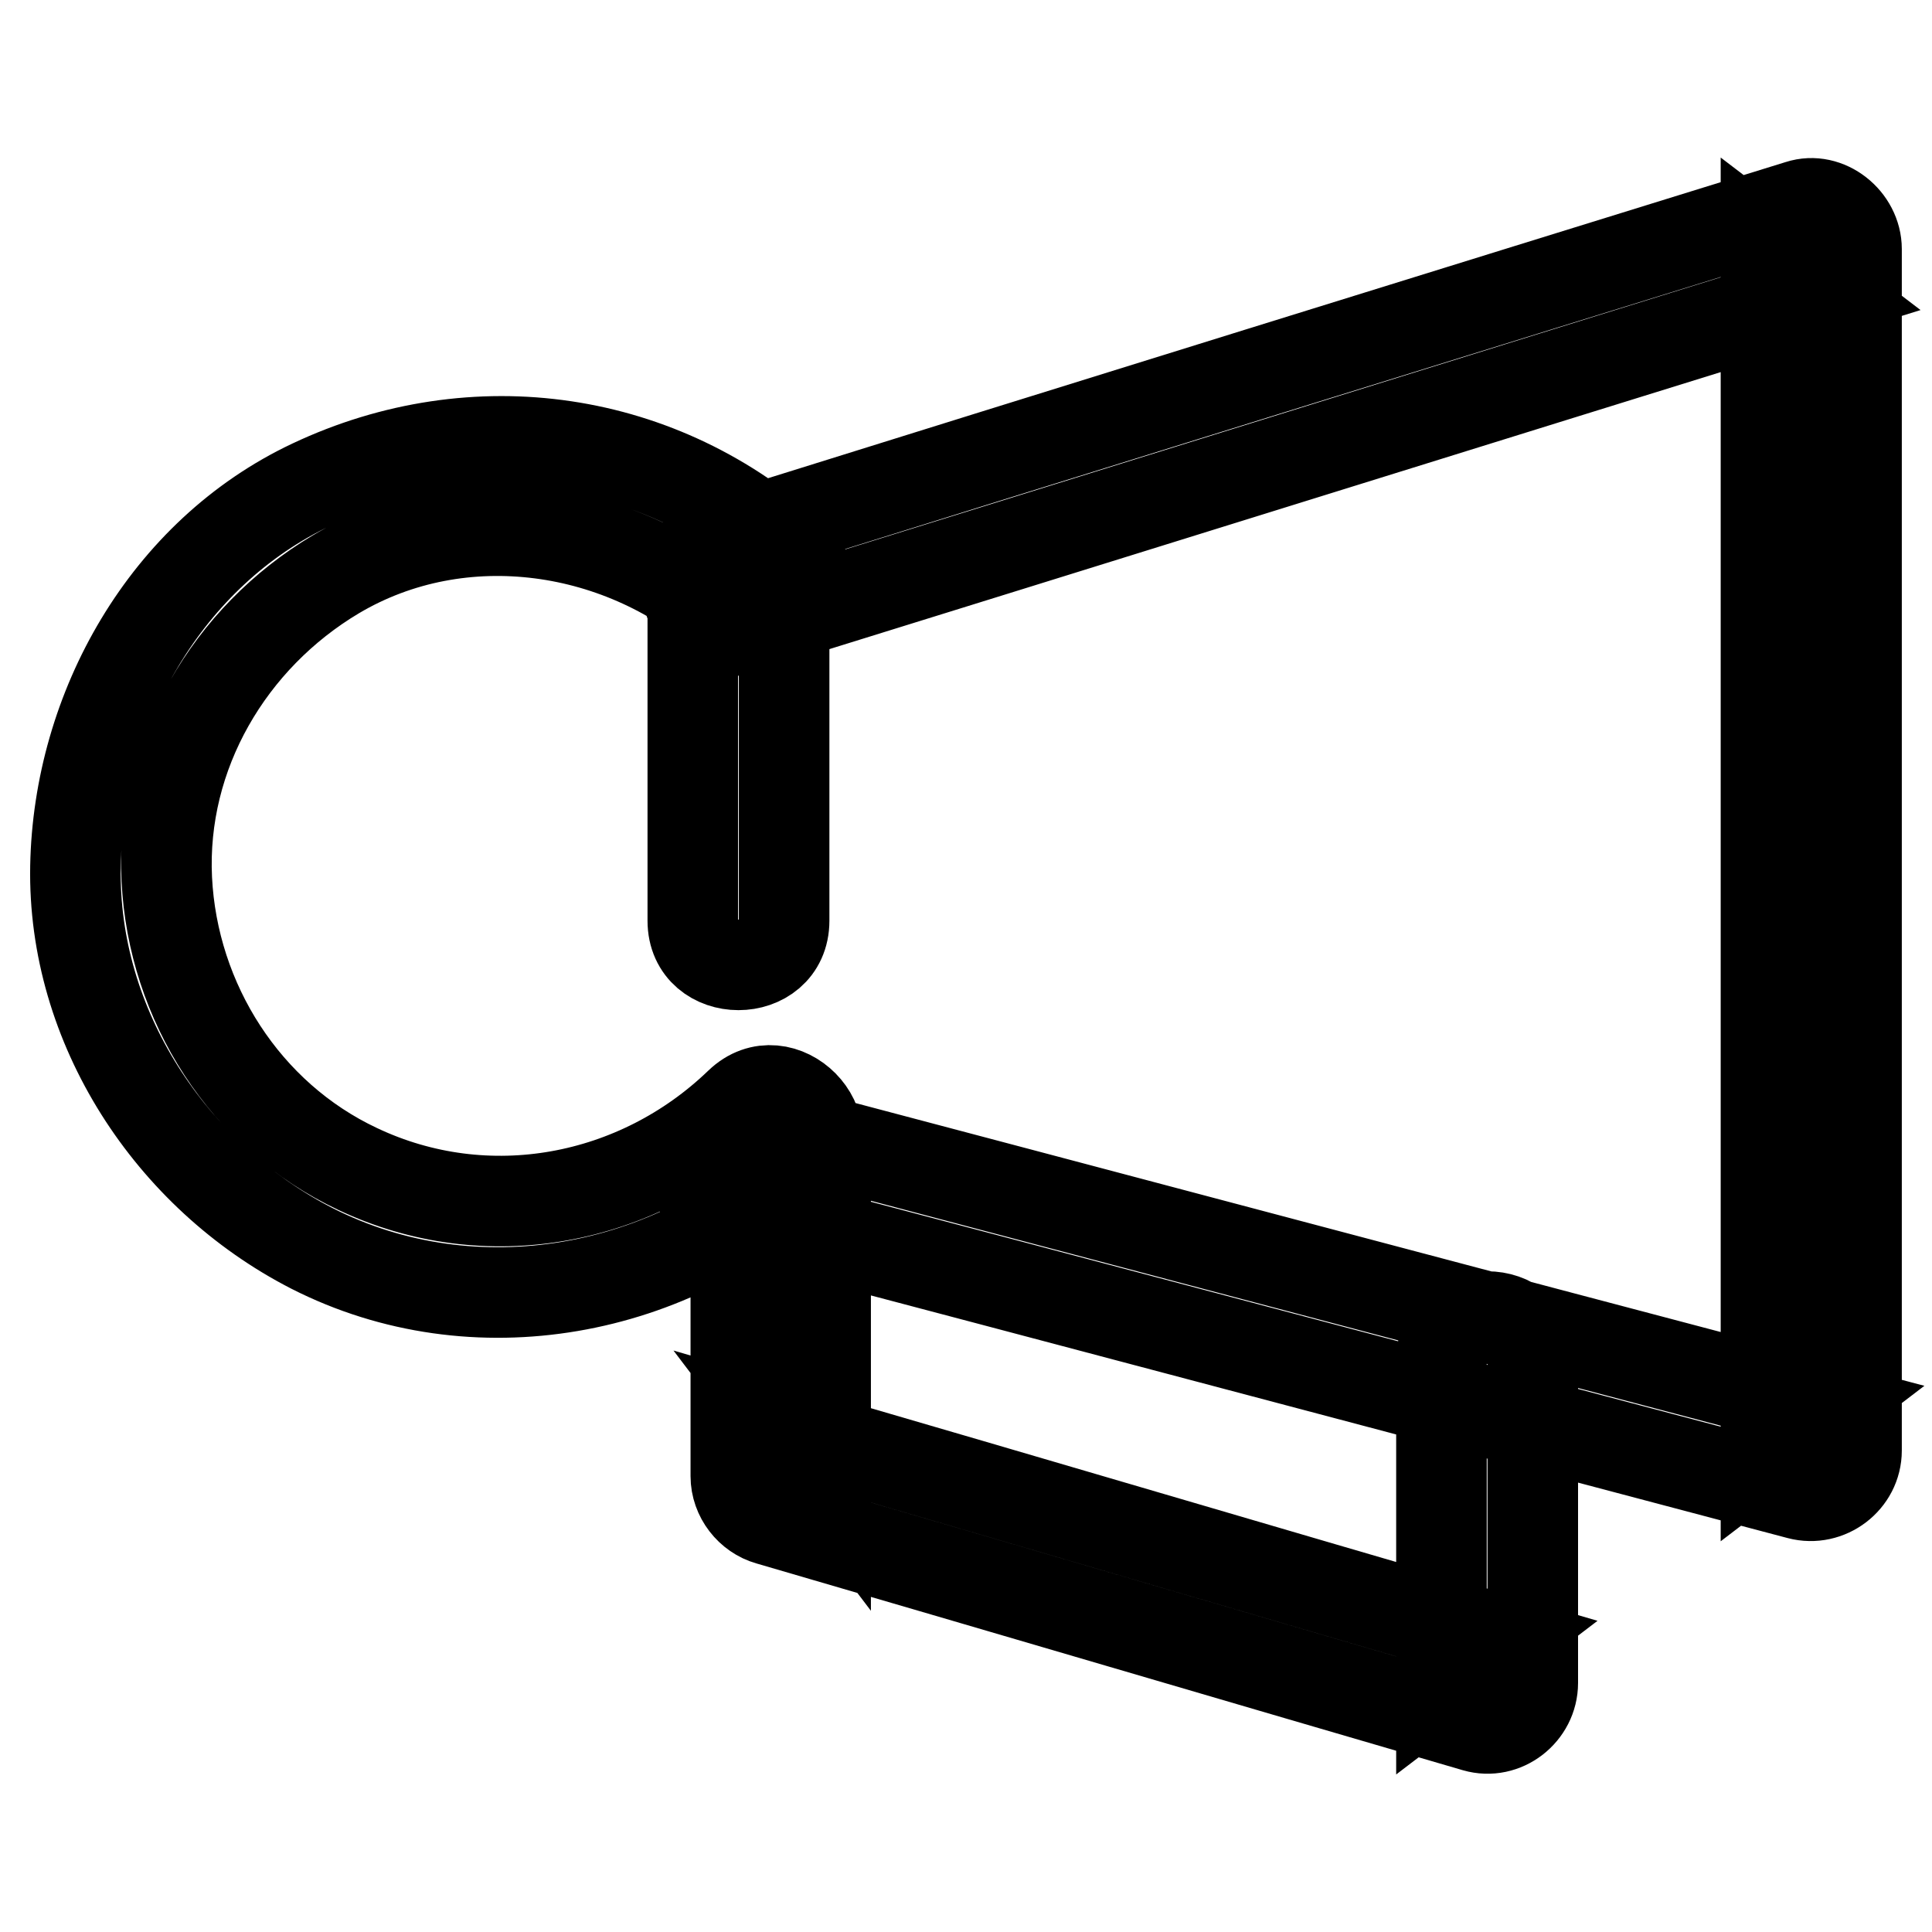
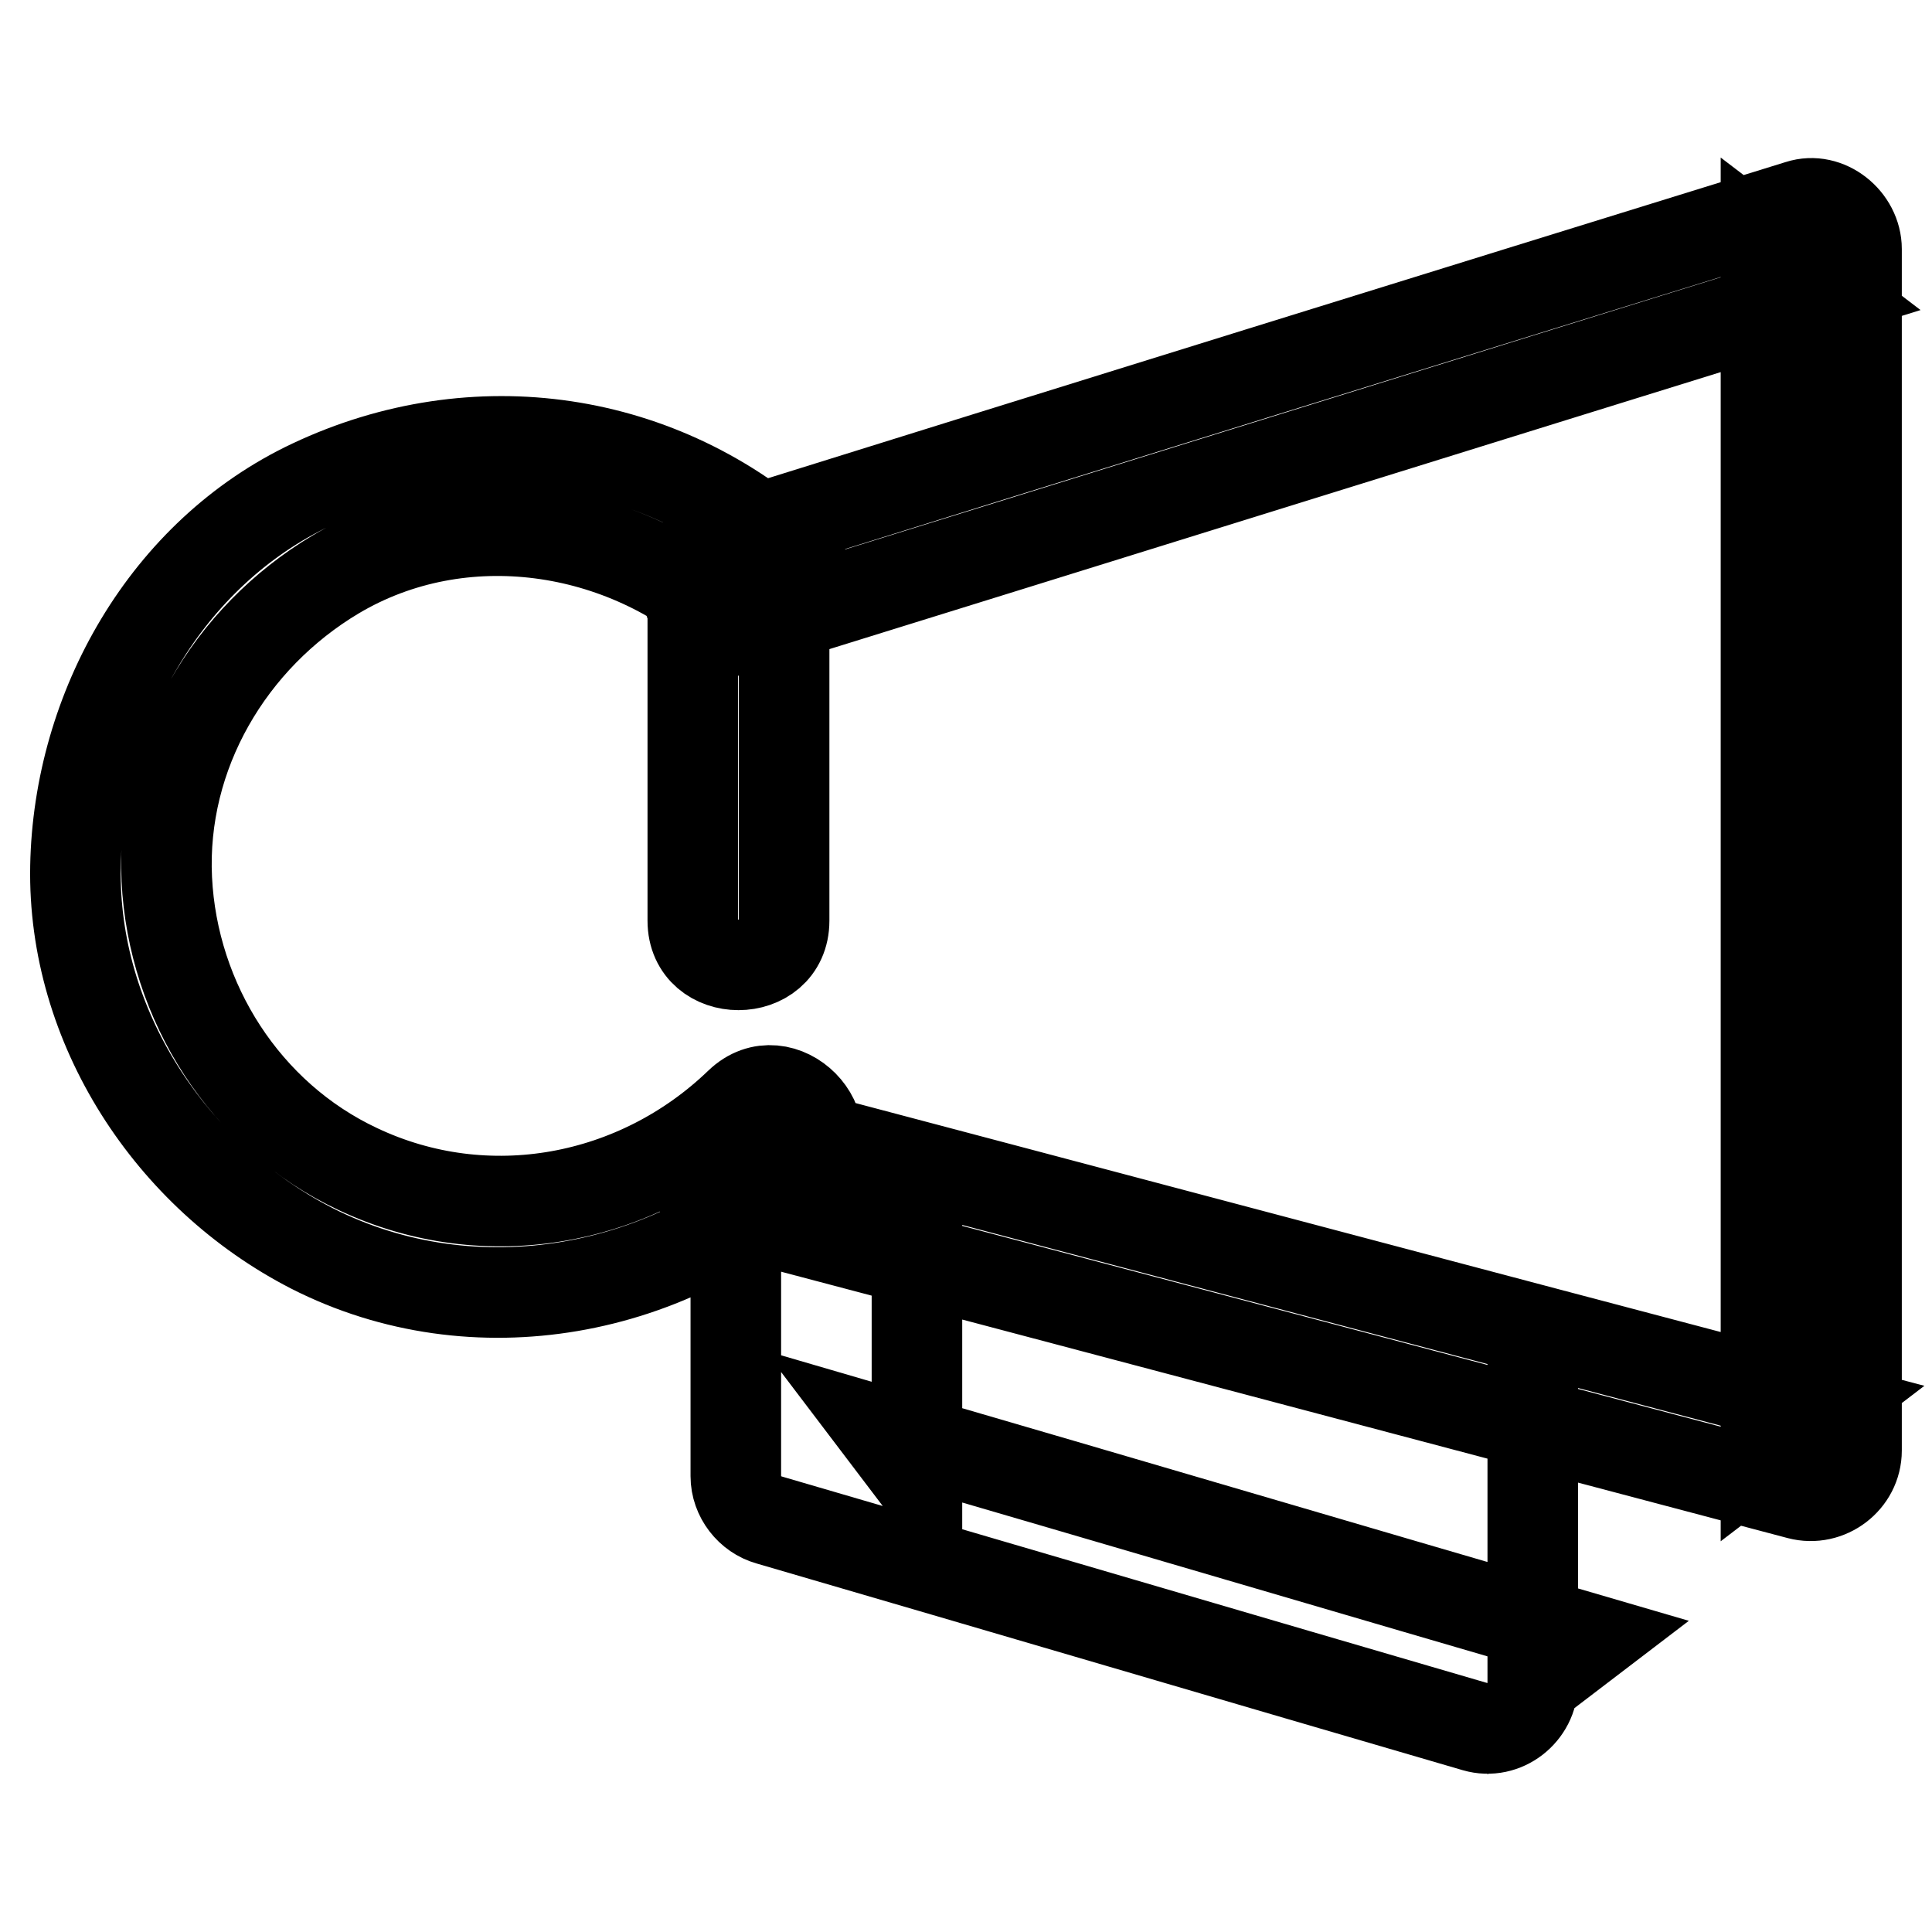
<svg xmlns="http://www.w3.org/2000/svg" version="1.1" x="0px" y="0px" viewBox="0 0 256 256" enable-background="new 0 0 256 256" xml:space="preserve">
  <g>
-     <path stroke-width="12" fill-opacity="0" stroke="#000000" d="M98.4,83.3c47.7-14.8,95.5-29.7,143.2-44.5l-7.6-5.8v159.1l7.6-5.8c-47.4-12.5-94.8-25.1-142.1-37.6 c-7.5-2-10.7,9.7-3.2,11.7c47.4,12.5,94.8,25.1,142.1,37.6c3.8,1,7.6-1.9,7.6-5.8V33c0-3.8-3.9-7-7.6-5.8 C190.6,42,142.9,56.8,95.2,71.7C87.8,74,90.9,85.6,98.4,83.3z M98,146.2c-13.5,13-33.5,16.8-50.6,8.7c-14.9-7-24.5-22.1-25.3-38.4 c-0.8-16.6,8.3-32,22.4-40.4c16.7-9.9,38.2-6.6,52.3,6.2c5.8,5.2,14.3-3.3,8.5-8.5C87.7,57.6,62.9,54,41.3,64.2 C22,73.3,10.4,93.9,10,114.8c-0.4,21.2,12.6,41,31.3,50.6c21.6,11,48,6,65.2-10.6C112.1,149.4,103.6,140.8,98,146.2z M103.9,122V76 c0-7.8-12.1-7.8-12.1,0v46C91.8,129.8,103.9,129.8,103.9,122z M97.5,157.9v37.7c0,2.7,1.9,5.1,4.4,5.8 c31.2,9.1,62.4,18.3,93.6,27.4c3.8,1.1,7.6-1.9,7.6-5.8v-42.7c0-7.8-12.1-7.8-12.1,0V223l7.6-5.8c-31.2-9.1-62.4-18.3-93.6-27.4 l4.4,5.8v-37.7C109.6,150.1,97.5,150.1,97.5,157.9z" />
+     <path stroke-width="12" fill-opacity="0" stroke="#000000" d="M98.4,83.3c47.7-14.8,95.5-29.7,143.2-44.5l-7.6-5.8v159.1l7.6-5.8c-47.4-12.5-94.8-25.1-142.1-37.6 c-7.5-2-10.7,9.7-3.2,11.7c47.4,12.5,94.8,25.1,142.1,37.6c3.8,1,7.6-1.9,7.6-5.8V33c0-3.8-3.9-7-7.6-5.8 C190.6,42,142.9,56.8,95.2,71.7C87.8,74,90.9,85.6,98.4,83.3z M98,146.2c-13.5,13-33.5,16.8-50.6,8.7c-14.9-7-24.5-22.1-25.3-38.4 c-0.8-16.6,8.3-32,22.4-40.4c16.7-9.9,38.2-6.6,52.3,6.2c5.8,5.2,14.3-3.3,8.5-8.5C87.7,57.6,62.9,54,41.3,64.2 C22,73.3,10.4,93.9,10,114.8c-0.4,21.2,12.6,41,31.3,50.6c21.6,11,48,6,65.2-10.6C112.1,149.4,103.6,140.8,98,146.2z M103.9,122V76 c0-7.8-12.1-7.8-12.1,0v46C91.8,129.8,103.9,129.8,103.9,122z M97.5,157.9v37.7c0,2.7,1.9,5.1,4.4,5.8 c31.2,9.1,62.4,18.3,93.6,27.4c3.8,1.1,7.6-1.9,7.6-5.8v-42.7V223l7.6-5.8c-31.2-9.1-62.4-18.3-93.6-27.4 l4.4,5.8v-37.7C109.6,150.1,97.5,150.1,97.5,157.9z" />
  </g>
</svg>